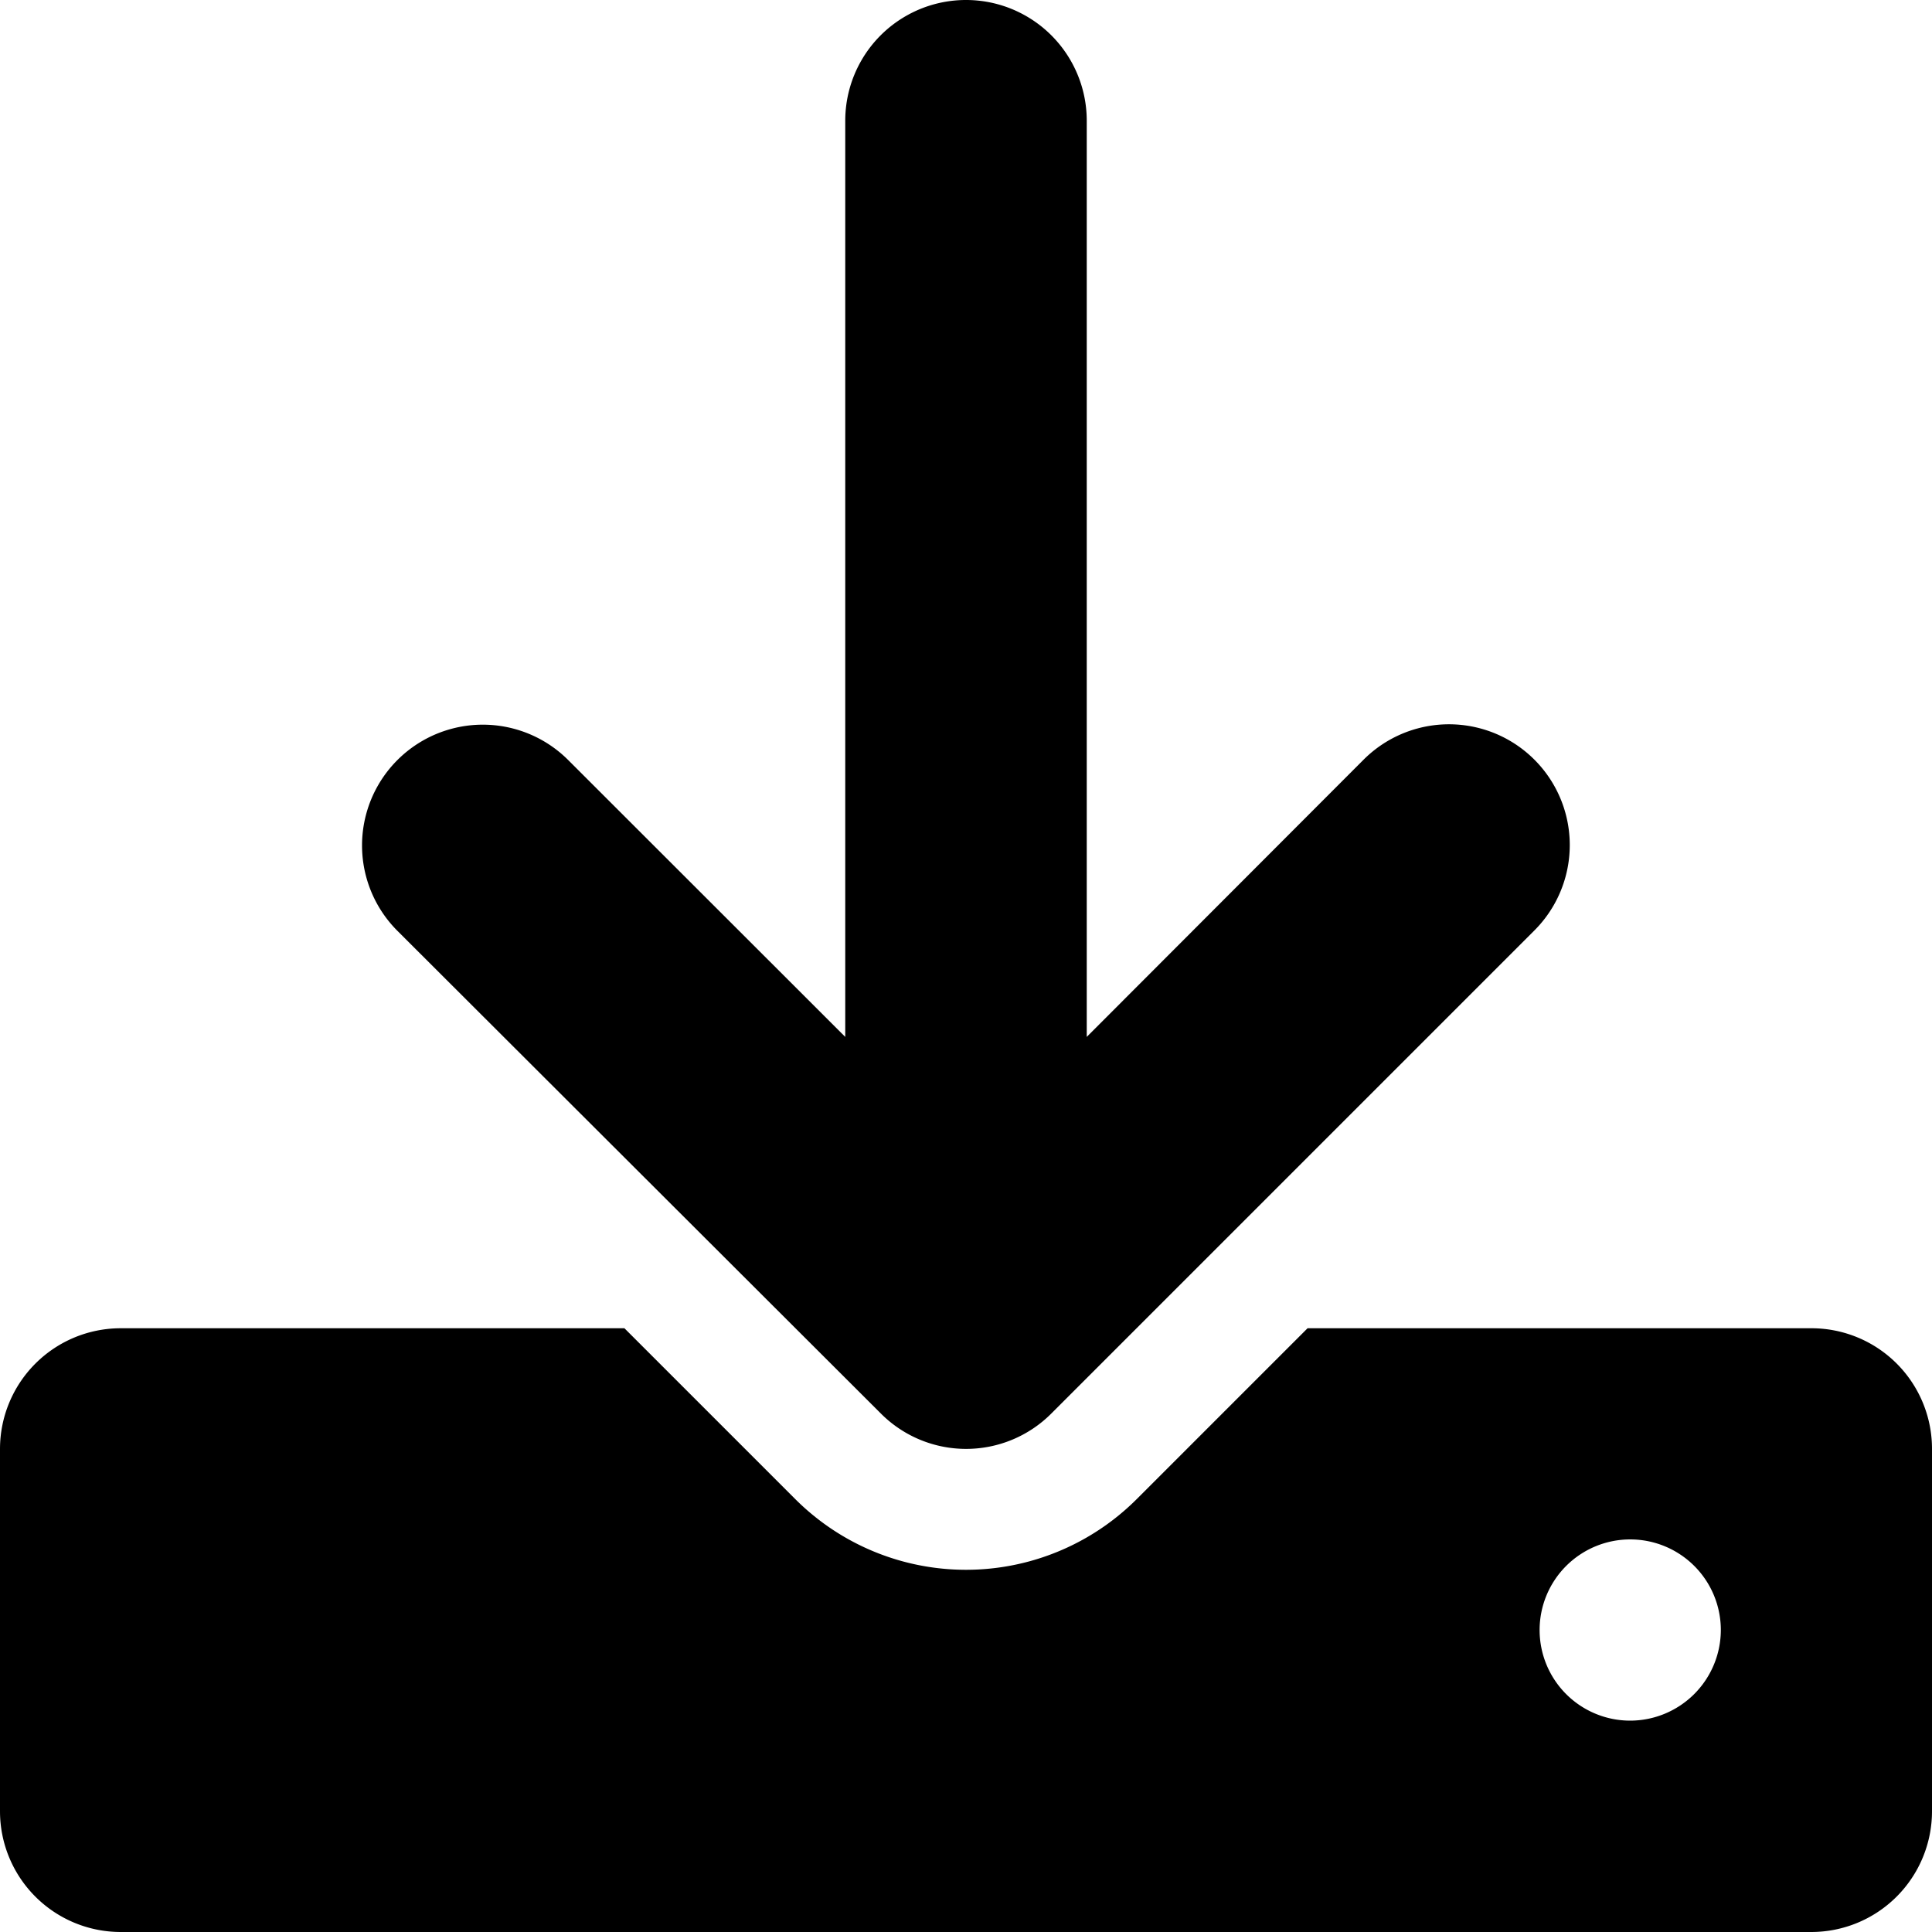
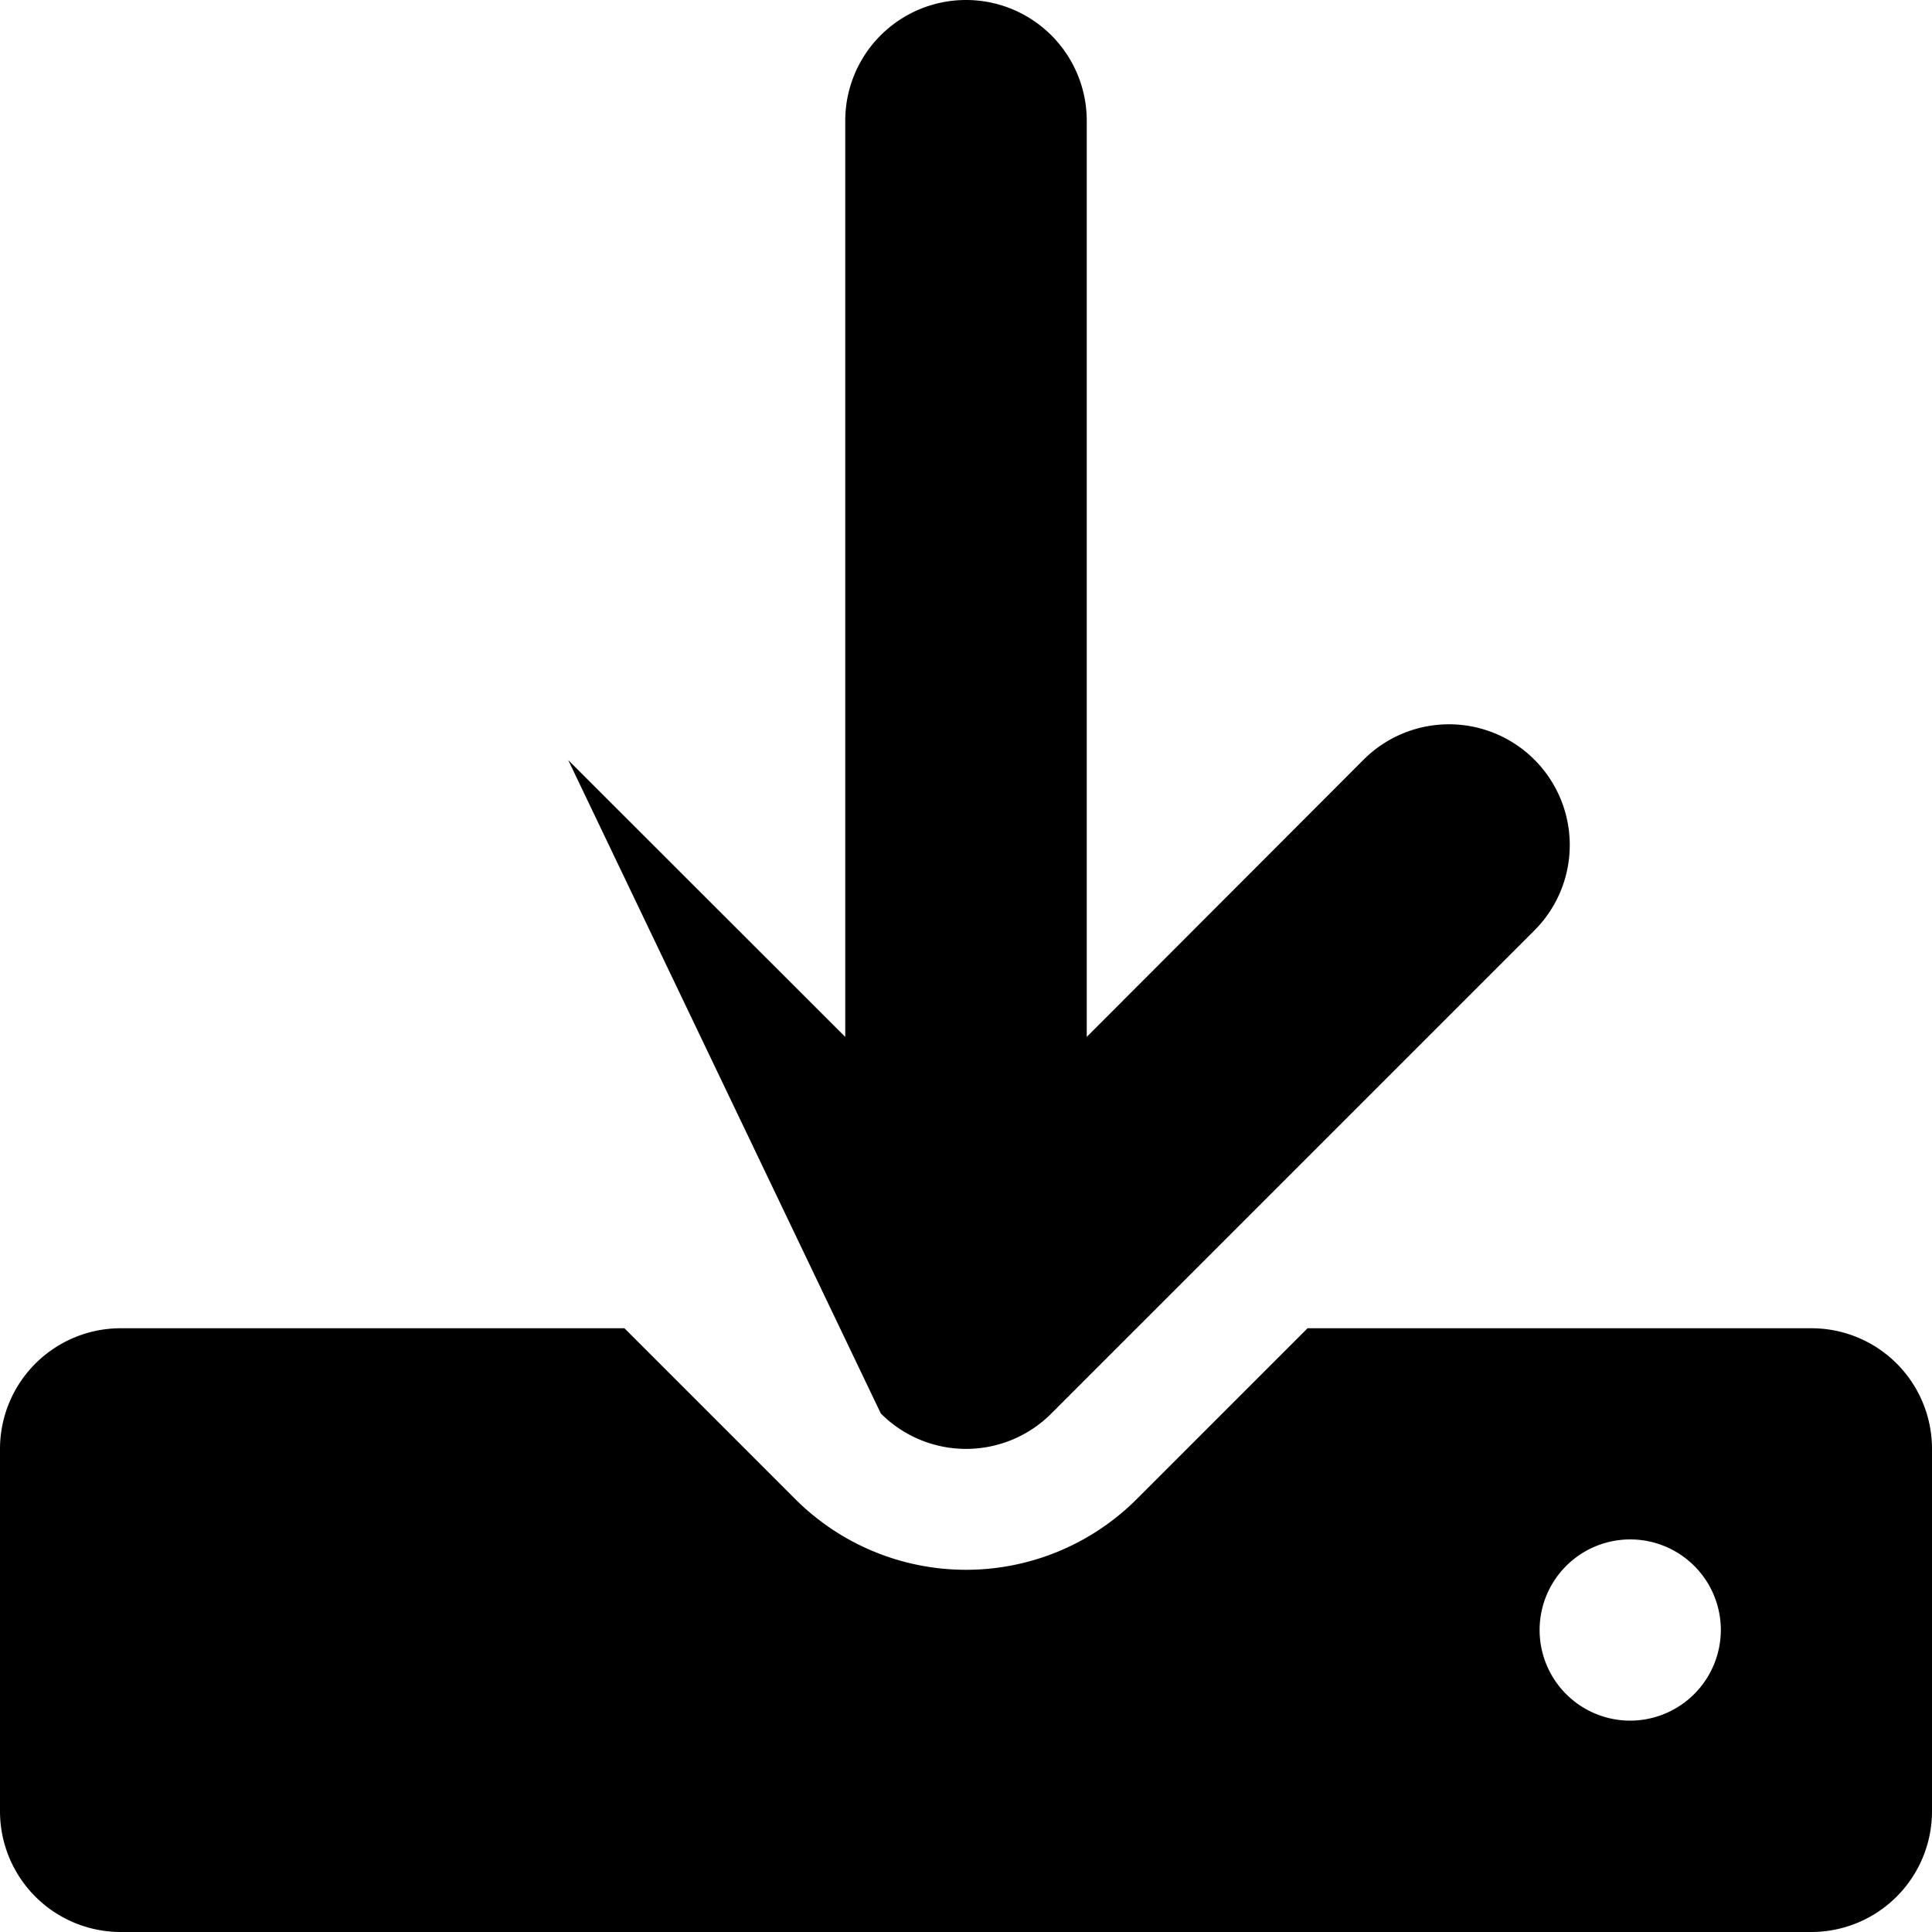
<svg xmlns="http://www.w3.org/2000/svg" width="10" height="10" viewBox="0 0 10 10">
-   <path d="M9.375,6.875H6.768l-.884.884a1.25,1.25,0,0,1-1.768,0l-.884-.884H.625A.625.625,0,0,0,0,7.5V9.375A.625.625,0,0,0,.625,10h8.75A.625.625,0,0,0,10,9.375V7.5A.624.624,0,0,0,9.375,6.875ZM8.438,8.906a.469.469,0,1,1,.469-.469A.47.47,0,0,1,8.438,8.906ZM4.559,7.316a.623.623,0,0,0,.883,0l2.5-2.5a.625.625,0,0,0-.884-.884L5.625,5.367V.625a.625.625,0,1,0-1.25,0V5.367L2.941,3.934a.625.625,0,0,0-.884.884Z" />
+   <path d="M9.375,6.875H6.768l-.884.884a1.25,1.25,0,0,1-1.768,0l-.884-.884H.625A.625.625,0,0,0,0,7.5V9.375A.625.625,0,0,0,.625,10h8.75A.625.625,0,0,0,10,9.375V7.5A.624.624,0,0,0,9.375,6.875ZM8.438,8.906a.469.469,0,1,1,.469-.469A.47.47,0,0,1,8.438,8.906ZM4.559,7.316a.623.623,0,0,0,.883,0l2.5-2.5a.625.625,0,0,0-.884-.884L5.625,5.367V.625a.625.625,0,1,0-1.25,0V5.367L2.941,3.934Z" />
</svg>